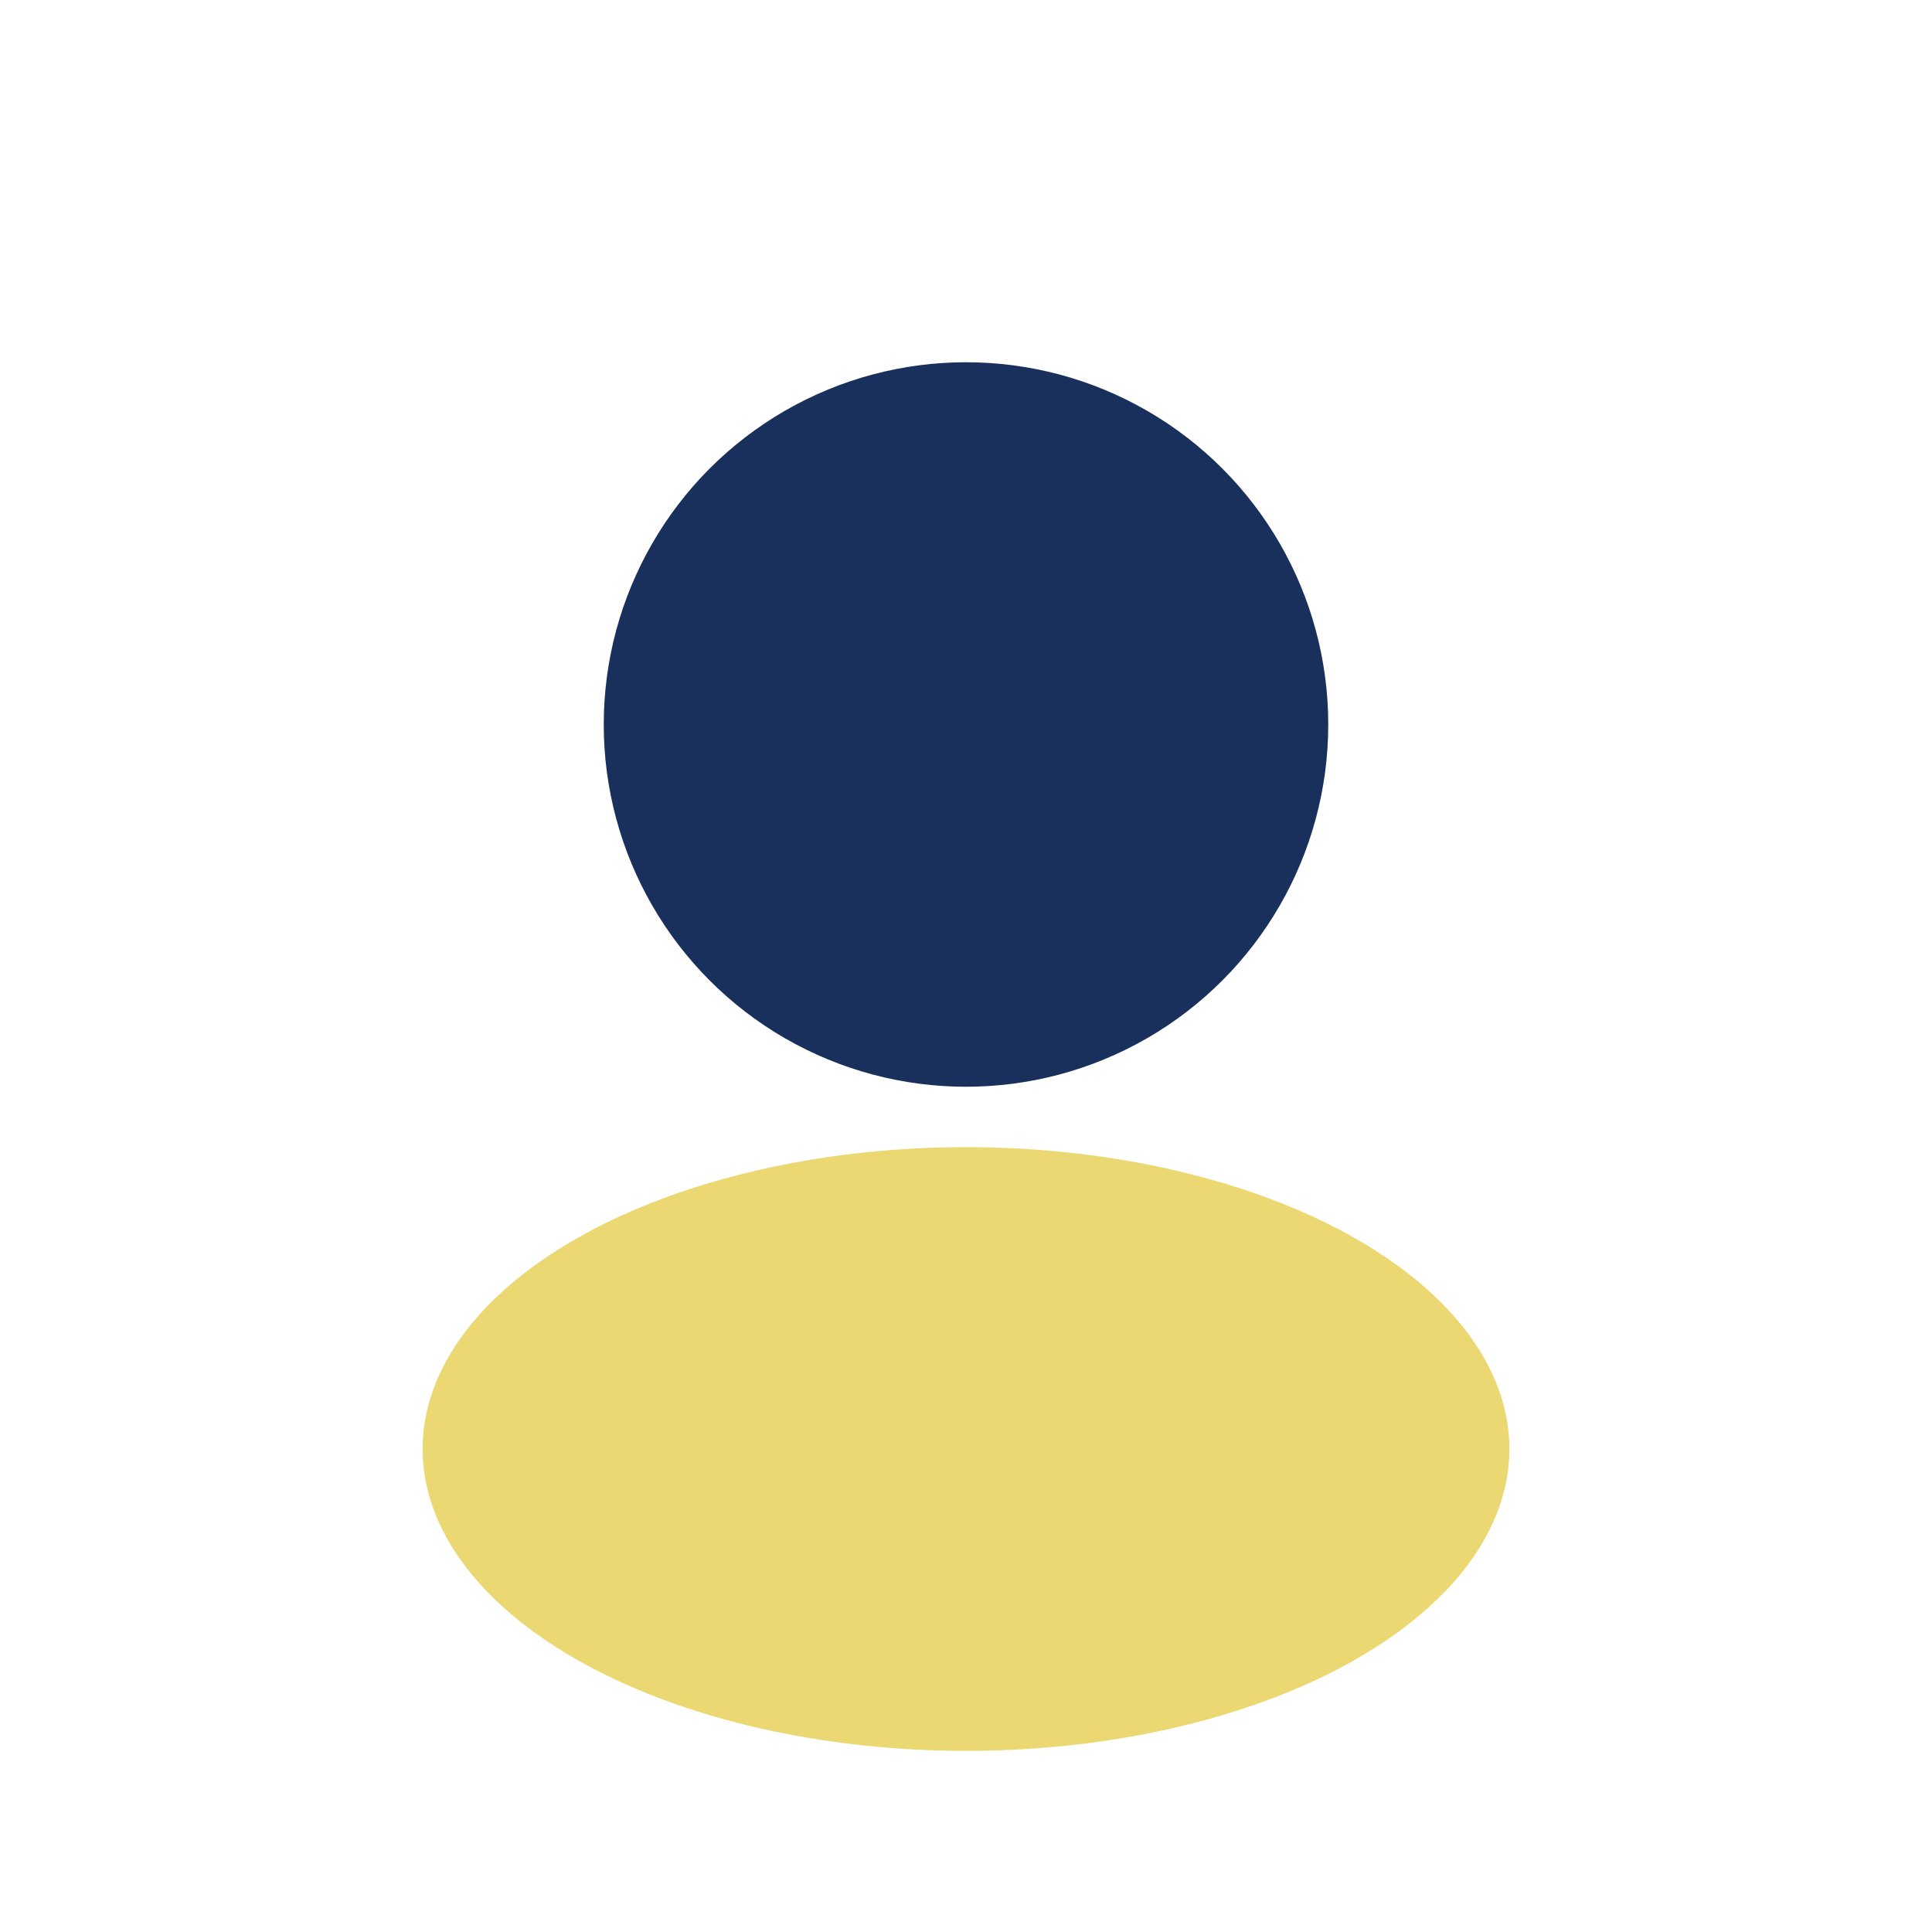
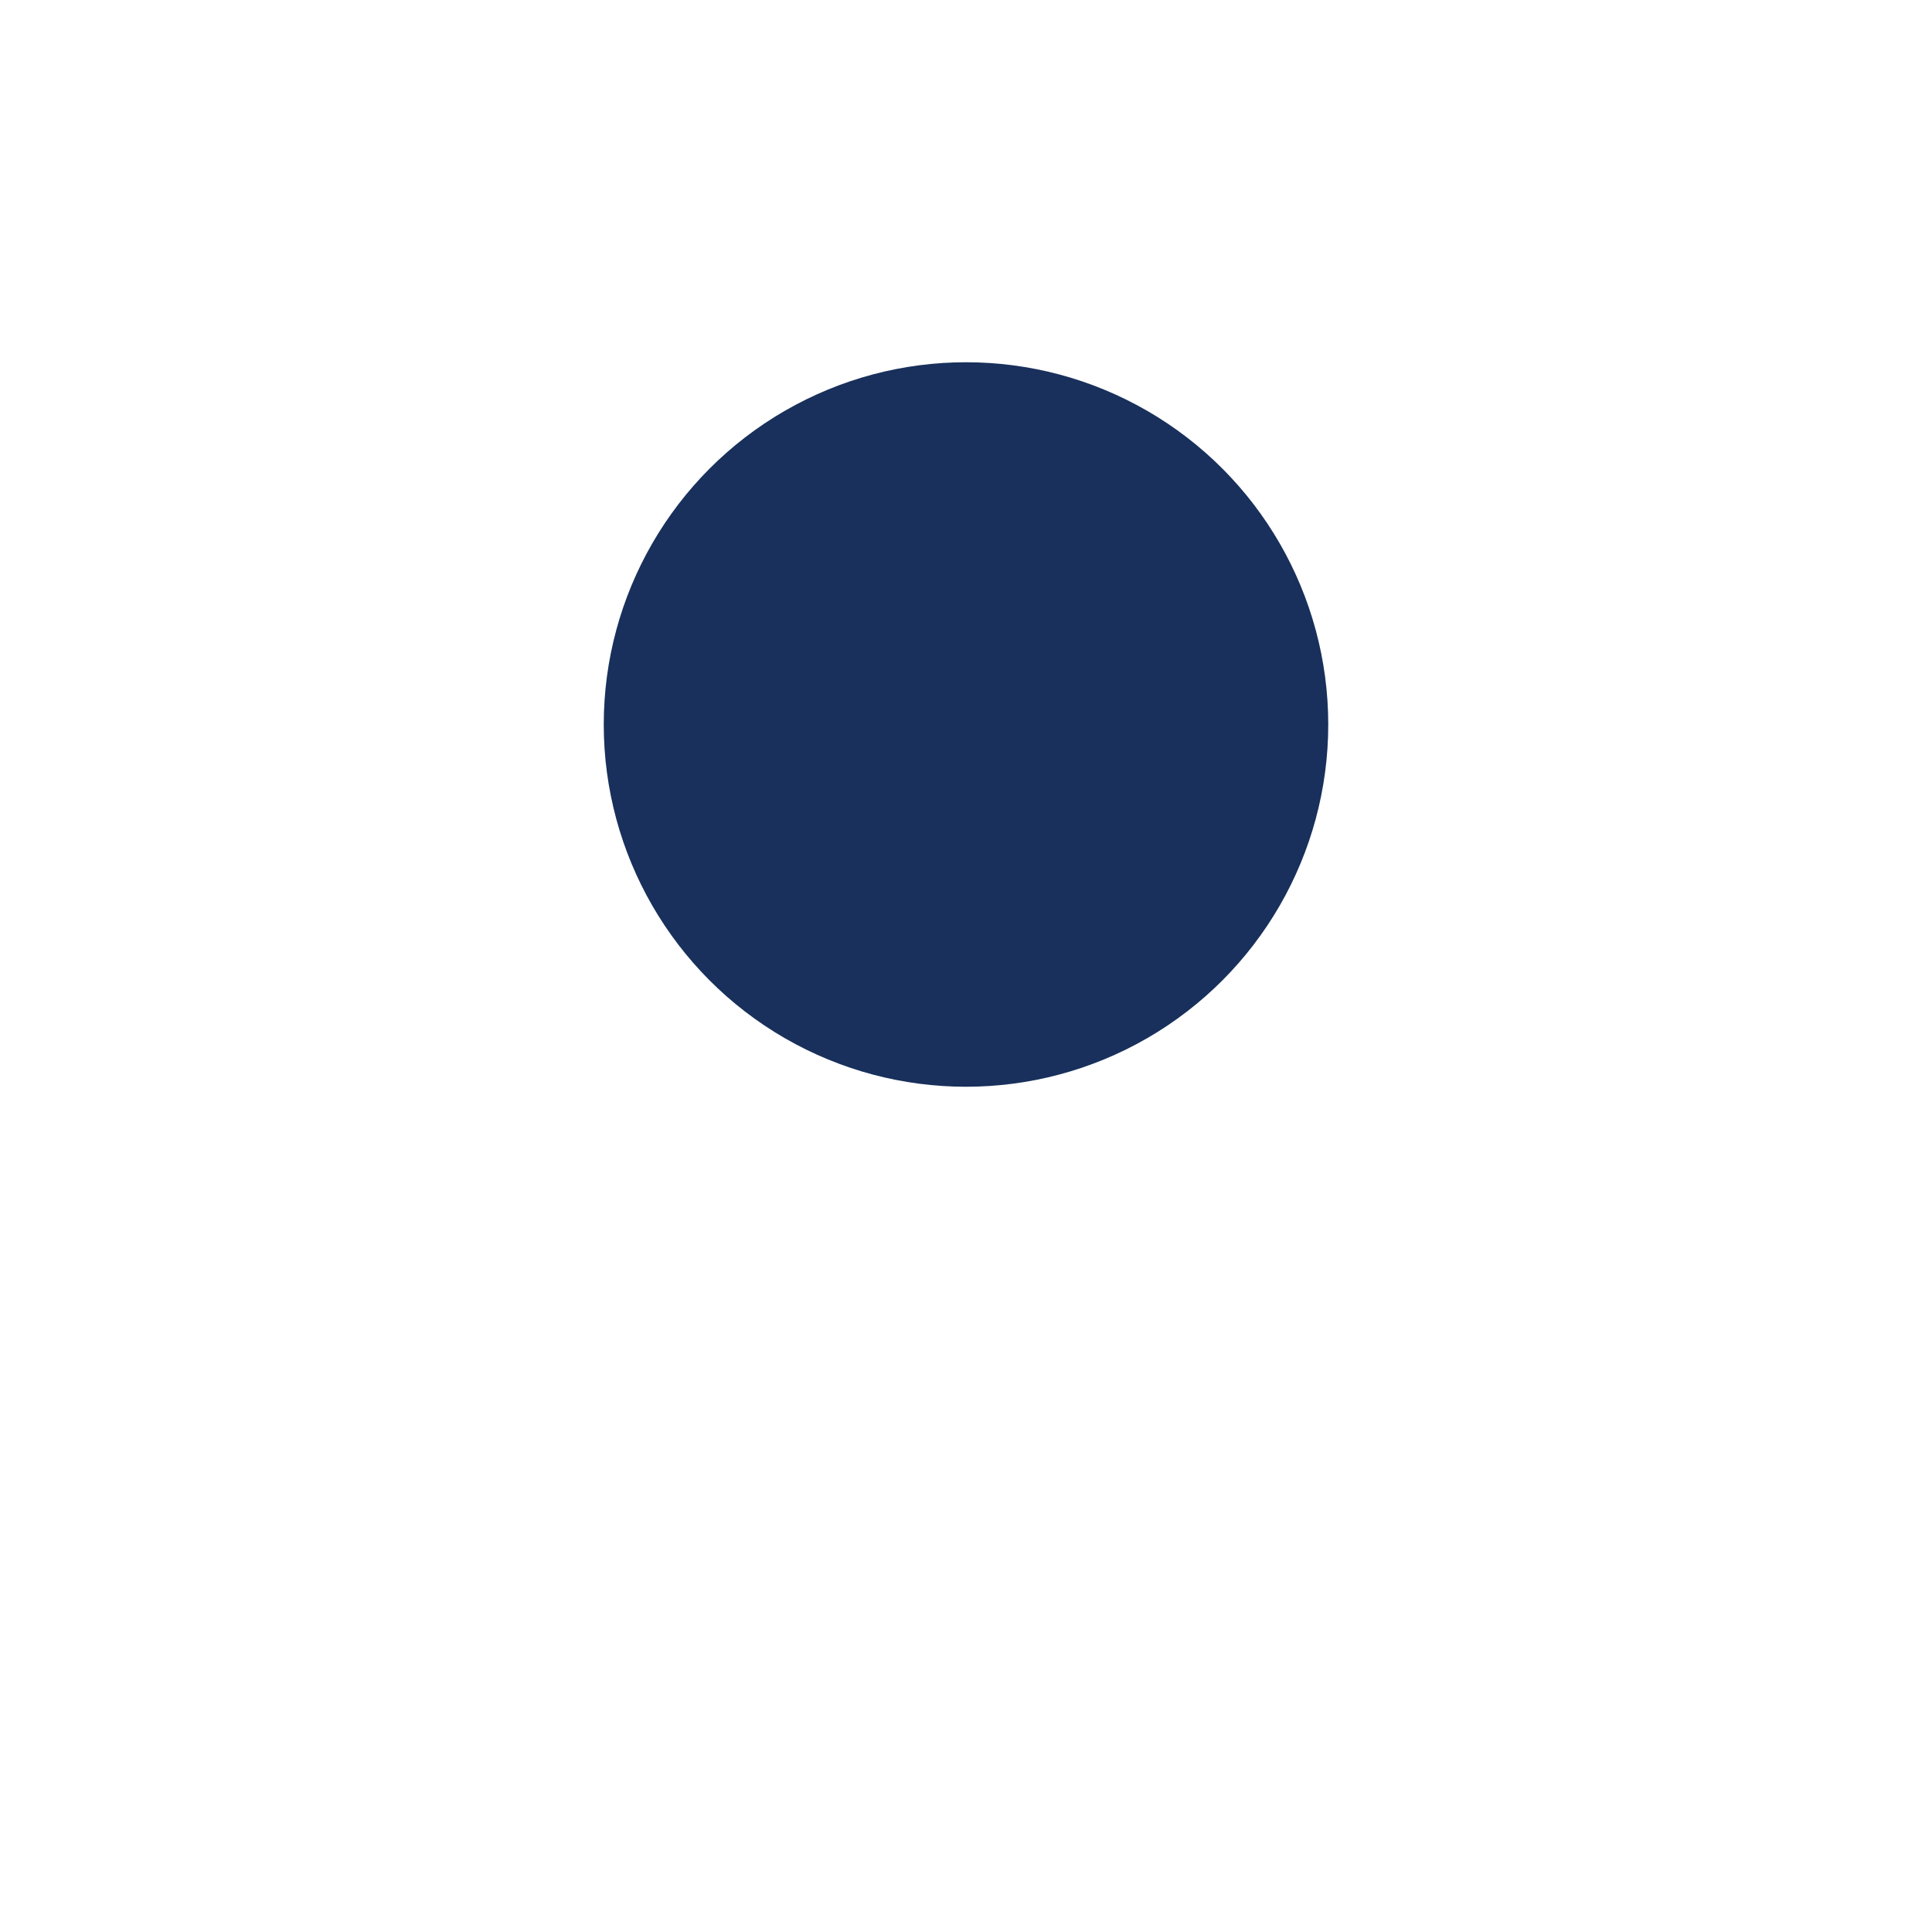
<svg xmlns="http://www.w3.org/2000/svg" width="32" height="32" viewBox="0 0 32 32">
  <circle cx="16" cy="12" r="6" fill="#18305B" />
-   <ellipse cx="16" cy="24" rx="9" ry="5" fill="#ECD872" />
</svg>